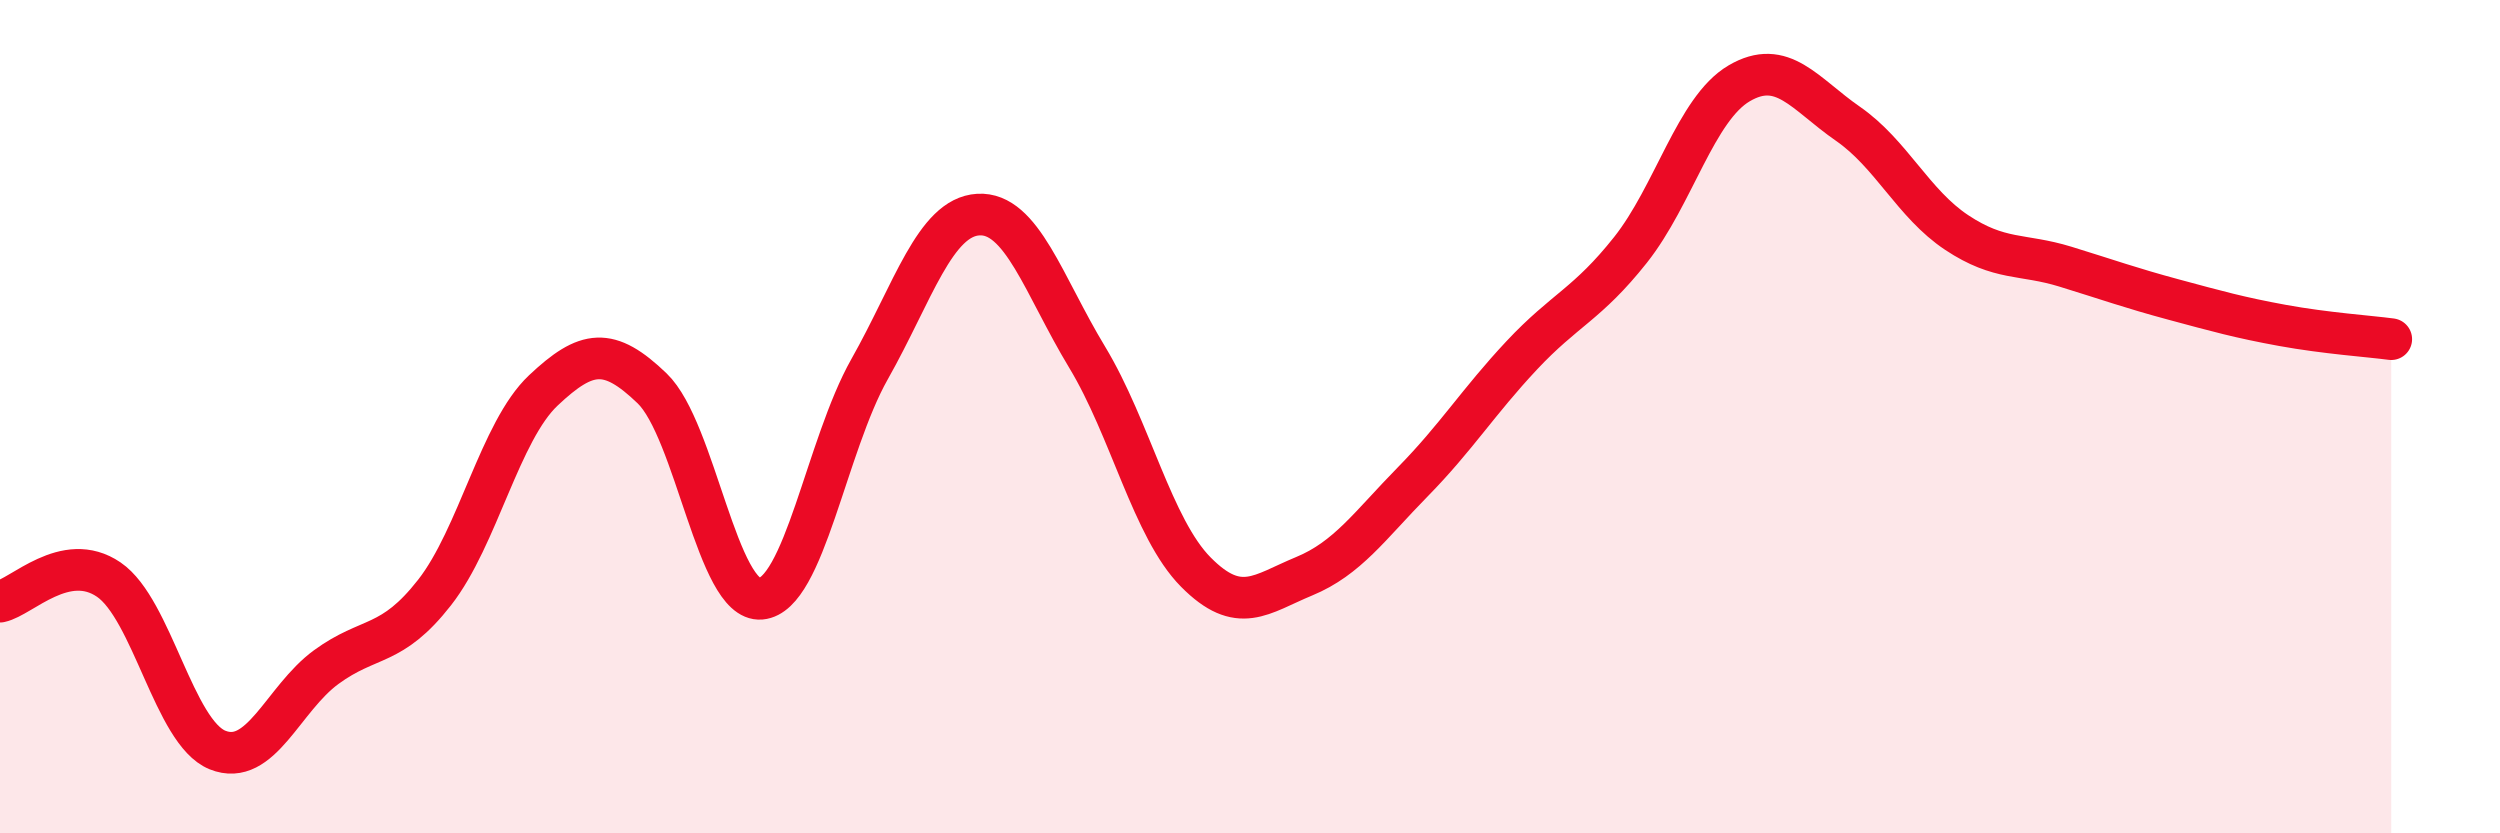
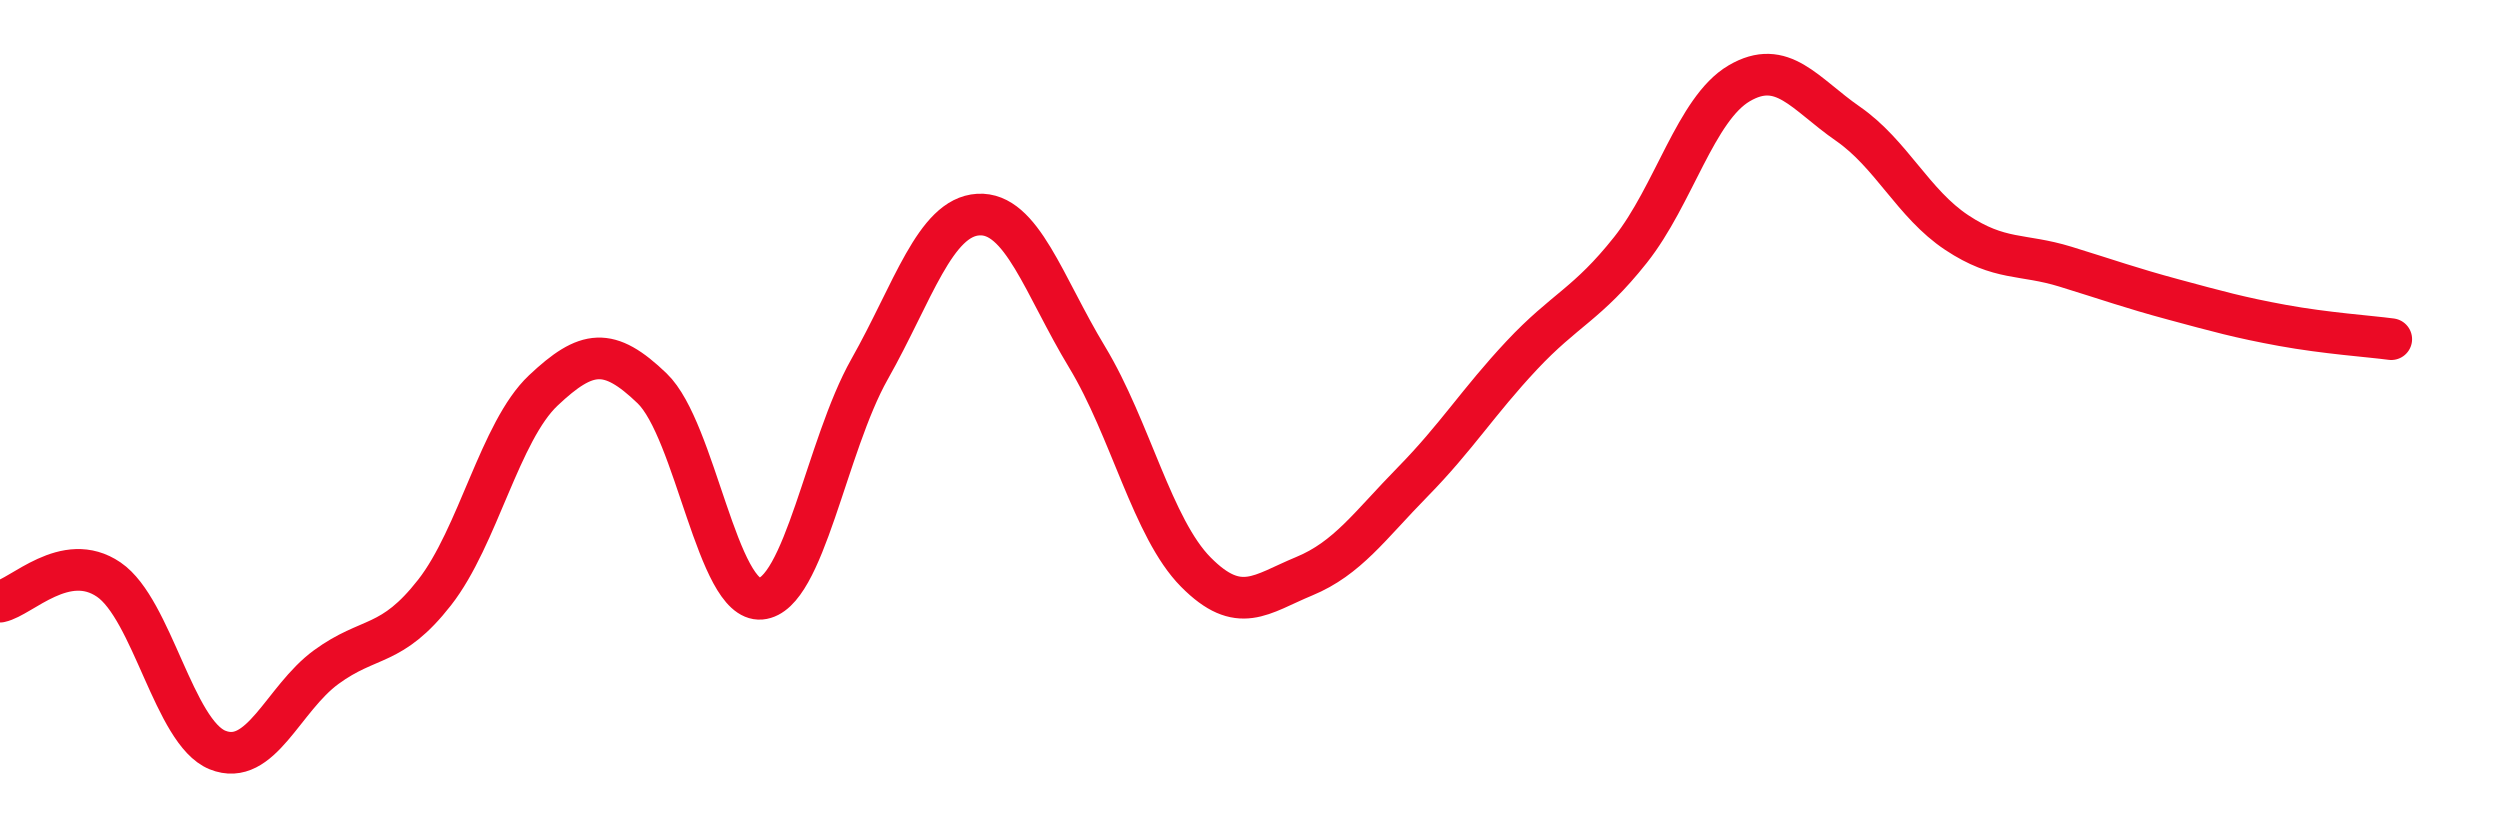
<svg xmlns="http://www.w3.org/2000/svg" width="60" height="20" viewBox="0 0 60 20">
-   <path d="M 0,14.44 C 0.52,14.33 1.57,13.2 2.61,13.91 C 3.65,14.62 4.18,17.58 5.22,18 C 6.26,18.42 6.79,16.77 7.83,16.01 C 8.87,15.25 9.39,15.55 10.43,14.22 C 11.47,12.89 12,10.35 13.04,9.37 C 14.08,8.39 14.61,8.32 15.65,9.32 C 16.69,10.32 17.22,14.46 18.26,14.37 C 19.3,14.28 19.83,10.7 20.87,8.86 C 21.91,7.02 22.44,5.21 23.48,5.15 C 24.52,5.09 25.05,6.85 26.09,8.57 C 27.13,10.29 27.66,12.68 28.7,13.73 C 29.74,14.78 30.26,14.26 31.3,13.83 C 32.34,13.4 32.87,12.62 33.91,11.56 C 34.95,10.5 35.48,9.64 36.52,8.53 C 37.56,7.42 38.09,7.31 39.13,6 C 40.17,4.69 40.7,2.61 41.74,2 C 42.78,1.39 43.31,2.25 44.35,2.97 C 45.39,3.69 45.92,4.89 46.96,5.58 C 48,6.27 48.53,6.08 49.57,6.4 C 50.61,6.72 51.13,6.91 52.17,7.19 C 53.21,7.47 53.74,7.62 54.78,7.81 C 55.82,8 56.87,8.07 57.39,8.14L57.39 20L0 20Z" fill="#EB0A25" opacity="0.1" stroke-linecap="round" stroke-linejoin="round" />
  <path d="M 0,14.44 C 0.52,14.33 1.57,13.2 2.61,13.91 C 3.65,14.62 4.18,17.58 5.22,18 C 6.26,18.42 6.79,16.77 7.83,16.01 C 8.87,15.25 9.39,15.55 10.43,14.22 C 11.47,12.89 12,10.35 13.04,9.37 C 14.08,8.39 14.61,8.32 15.65,9.32 C 16.69,10.32 17.22,14.46 18.26,14.37 C 19.3,14.28 19.83,10.7 20.87,8.86 C 21.91,7.02 22.44,5.21 23.48,5.15 C 24.52,5.09 25.05,6.85 26.09,8.57 C 27.13,10.29 27.66,12.68 28.7,13.73 C 29.74,14.78 30.26,14.26 31.3,13.83 C 32.34,13.4 32.87,12.62 33.91,11.56 C 34.95,10.5 35.48,9.64 36.52,8.53 C 37.56,7.42 38.09,7.31 39.13,6 C 40.17,4.69 40.7,2.61 41.74,2 C 42.78,1.39 43.31,2.25 44.35,2.97 C 45.39,3.69 45.92,4.89 46.96,5.58 C 48,6.27 48.53,6.08 49.57,6.4 C 50.61,6.72 51.13,6.91 52.17,7.19 C 53.21,7.47 53.74,7.62 54.78,7.81 C 55.82,8 56.87,8.07 57.39,8.14" stroke="#EB0A25" stroke-width="1" fill="none" stroke-linecap="round" stroke-linejoin="round" />
</svg>